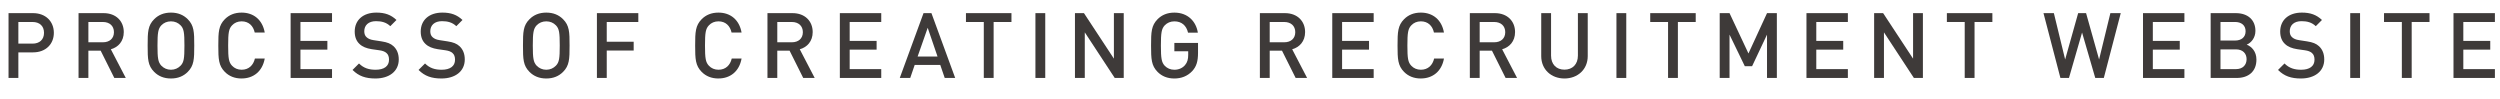
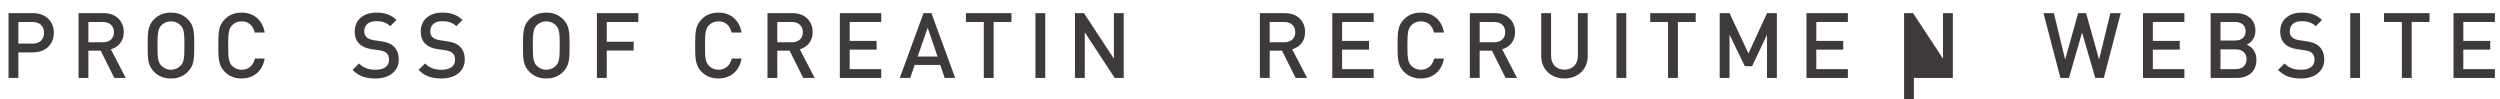
<svg xmlns="http://www.w3.org/2000/svg" id="_レイヤー_2" width="96.854mm" height="3.838mm" viewBox="0 0 274.548 10.88">
  <defs>
    <style>.cls-1{fill:#3e3a39;}</style>
  </defs>
  <g id="_レイヤー_1-2">
    <path class="cls-1" d="M3.628,5.752h-1.619v2.809H.93V1.443h2.698c1.389,0,2.279.92,2.279,2.16s-.89,2.148-2.279,2.148ZM3.568,2.414h-1.559v2.378h1.559c.76,0,1.259-.439,1.259-1.188,0-.76-.5-1.189-1.259-1.189Z" />
    <path class="cls-1" d="M12.547,8.561l-1.5-2.999h-1.349v2.999h-1.079V1.443h2.758c1.349,0,2.209.87,2.209,2.08,0,1.02-.62,1.668-1.419,1.889l1.639,3.148h-1.259ZM11.298,2.414h-1.599v2.229h1.599c.72,0,1.209-.41,1.209-1.109s-.49-1.119-1.209-1.119Z" />
    <path class="cls-1" d="M20.607,7.9c-.46.46-1.06.72-1.839.72s-1.379-.26-1.839-.72c-.7-.699-.72-1.409-.72-2.898s.02-2.199.72-2.898c.46-.459,1.06-.72,1.839-.72s1.379.261,1.839.72c.699.699.719,1.409.719,2.898s-.02,2.199-.719,2.898ZM19.828,2.783c-.27-.279-.629-.439-1.06-.439s-.79.16-1.059.439c-.35.38-.42.81-.42,2.219s.07,1.829.42,2.209c.27.279.629.449,1.059.449s.79-.17,1.06-.449c.36-.37.42-.8.42-2.209s-.06-1.85-.42-2.219Z" />
    <path class="cls-1" d="M26.528,8.62c-.779,0-1.379-.26-1.839-.72-.689-.699-.72-1.409-.72-2.898s.03-2.199.72-2.898c.46-.459,1.06-.72,1.839-.72,1.31,0,2.289.78,2.539,2.188h-1.099c-.16-.729-.65-1.229-1.439-1.229-.43,0-.79.16-1.049.439-.36.38-.43.81-.43,2.219s.07,1.839.43,2.219c.26.279.62.439,1.049.439.79,0,1.29-.5,1.459-1.229h1.079c-.25,1.408-1.239,2.188-2.539,2.188Z" />
-     <path class="cls-1" d="M31.91,8.561V1.443h4.547v.971h-3.468v2.078h2.958v.959h-2.958v2.14h3.468v.97h-4.547Z" />
    <path class="cls-1" d="M41.229,8.62c-1.069,0-1.829-.25-2.519-.939l.709-.71c.52.52,1.109.689,1.829.689.939,0,1.469-.399,1.469-1.1,0-.319-.08-.568-.28-.738-.18-.16-.42-.25-.78-.301l-.839-.119c-.58-.09-1.029-.271-1.339-.57-.35-.32-.53-.779-.53-1.369,0-1.239.9-2.079,2.379-2.079.949,0,1.599.24,2.208.81l-.679.68c-.44-.42-.959-.549-1.569-.549-.839,0-1.289.459-1.289,1.109,0,.26.07.499.26.658.18.16.39.261.779.32l.85.131c.65.1,1.009.249,1.319.529.38.35.58.84.58,1.459,0,1.309-1.06,2.089-2.559,2.089Z" />
    <path class="cls-1" d="M48.479,8.62c-1.069,0-1.829-.25-2.519-.939l.709-.71c.52.52,1.109.689,1.829.689.939,0,1.469-.399,1.469-1.1,0-.319-.08-.568-.28-.738-.18-.16-.42-.25-.78-.301l-.839-.119c-.58-.09-1.029-.271-1.339-.57-.35-.32-.53-.779-.53-1.369,0-1.239.9-2.079,2.379-2.079.949,0,1.599.24,2.208.81l-.679.68c-.44-.42-.959-.549-1.569-.549-.839,0-1.289.459-1.289,1.109,0,.26.07.499.26.658.18.16.39.261.779.32l.85.131c.65.1,1.009.249,1.319.529.38.35.58.84.58,1.459,0,1.309-1.06,2.089-2.559,2.089Z" />
    <path class="cls-1" d="M61.827,7.9c-.46.46-1.06.72-1.839.72s-1.379-.26-1.839-.72c-.7-.699-.72-1.409-.72-2.898s.02-2.199.72-2.898c.46-.459,1.06-.72,1.839-.72s1.379.261,1.839.72c.699.699.719,1.409.719,2.898s-.02,2.199-.719,2.898ZM61.047,2.783c-.27-.279-.629-.439-1.06-.439s-.79.16-1.059.439c-.35.38-.42.81-.42,2.219s.07,1.829.42,2.209c.27.279.629.449,1.059.449s.79-.17,1.06-.449c.36-.37.42-.8.42-2.209s-.06-1.85-.42-2.219Z" />
    <path class="cls-1" d="M66.628,2.414v2.168h2.958v.97h-2.958v3.009h-1.079V1.443h4.547v.971h-3.468Z" />
    <path class="cls-1" d="M78.897,8.62c-.779,0-1.379-.26-1.839-.72-.689-.699-.72-1.409-.72-2.898s.03-2.199.72-2.898c.46-.459,1.06-.72,1.839-.72,1.31,0,2.289.78,2.539,2.188h-1.099c-.16-.729-.65-1.229-1.439-1.229-.43,0-.79.16-1.049.439-.36.38-.43.81-.43,2.219s.07,1.839.43,2.219c.26.279.62.439,1.049.439.79,0,1.29-.5,1.459-1.229h1.079c-.25,1.408-1.239,2.188-2.539,2.188Z" />
    <path class="cls-1" d="M88.207,8.561l-1.499-2.999h-1.35v2.999h-1.079V1.443h2.758c1.349,0,2.209.87,2.209,2.08,0,1.02-.62,1.668-1.419,1.889l1.639,3.148h-1.259ZM86.958,2.414h-1.599v2.229h1.599c.72,0,1.209-.41,1.209-1.109s-.49-1.119-1.209-1.119Z" />
    <path class="cls-1" d="M92.229,8.561V1.443h4.547v.971h-3.468v2.078h2.958v.959h-2.958v2.14h3.468v.97h-4.547Z" />
    <path class="cls-1" d="M103.747,8.561l-.49-1.43h-2.808l-.49,1.43h-1.149l2.608-7.117h.87l2.608,7.117h-1.149ZM101.878,3.053l-1.109,3.158h2.188l-1.079-3.158Z" />
    <path class="cls-1" d="M109.118,2.414v6.146h-1.08V2.414h-1.959v-.971h4.997v.971h-1.958Z" />
    <path class="cls-1" d="M113.709,8.561V1.443h1.079v7.117h-1.079Z" />
    <path class="cls-1" d="M122.417,8.561l-3.288-5.008v5.008h-1.079V1.443h.989l3.288,4.998V1.443h1.08v7.117h-.99Z" />
-     <path class="cls-1" d="M130.926,7.811c-.53.56-1.209.81-1.959.81-.779,0-1.379-.26-1.839-.72-.689-.699-.72-1.409-.72-2.898s.03-2.199.72-2.898c.46-.459,1.06-.72,1.839-.72,1.5,0,2.389.989,2.579,2.199h-1.079c-.18-.78-.7-1.239-1.5-1.239-.43,0-.79.16-1.059.439-.35.38-.42.81-.42,2.219s.07,1.839.42,2.219c.27.279.629.439,1.059.439.47,0,.89-.18,1.169-.51.26-.299.35-.659.35-1.119v-.399h-1.52v-.919h2.599v1.089c0,.929-.17,1.499-.64,2.009Z" />
    <path class="cls-1" d="M142.287,8.561l-1.5-2.999h-1.349v2.999h-1.079V1.443h2.758c1.349,0,2.209.87,2.209,2.08,0,1.02-.62,1.668-1.419,1.889l1.639,3.148h-1.259ZM141.037,2.414h-1.599v2.229h1.599c.72,0,1.209-.41,1.209-1.109s-.49-1.119-1.209-1.119Z" />
    <path class="cls-1" d="M146.309,8.561V1.443h4.547v.971h-3.468v2.078h2.958v.959h-2.958v2.14h3.468v.97h-4.547Z" />
    <path class="cls-1" d="M156.037,8.62c-.779,0-1.379-.26-1.839-.72-.689-.699-.72-1.409-.72-2.898s.03-2.199.72-2.898c.46-.459,1.06-.72,1.839-.72,1.31,0,2.289.78,2.539,2.188h-1.099c-.16-.729-.65-1.229-1.439-1.229-.43,0-.79.16-1.049.439-.36.38-.43.81-.43,2.219s.07,1.839.43,2.219c.26.279.62.439,1.049.439.79,0,1.29-.5,1.459-1.229h1.079c-.25,1.408-1.239,2.188-2.539,2.188Z" />
    <path class="cls-1" d="M165.346,8.561l-1.5-2.999h-1.349v2.999h-1.079V1.443h2.758c1.349,0,2.209.87,2.209,2.08,0,1.02-.62,1.668-1.419,1.889l1.639,3.148h-1.259ZM164.097,2.414h-1.599v2.229h1.599c.72,0,1.209-.41,1.209-1.109s-.49-1.119-1.209-1.119Z" />
    <path class="cls-1" d="M171.807,8.62c-1.449,0-2.549-.989-2.549-2.458V1.443h1.08v4.668c0,.949.58,1.539,1.469,1.539s1.479-.59,1.479-1.539V1.443h1.08v4.719c0,1.469-1.109,2.458-2.559,2.458Z" />
    <path class="cls-1" d="M177.519,8.561V1.443h1.079v7.117h-1.079Z" />
    <path class="cls-1" d="M184.267,2.414v6.146h-1.08V2.414h-1.959v-.971h4.997v.971h-1.958Z" />
    <path class="cls-1" d="M194.055,8.561V3.803l-1.639,3.469h-.799l-1.679-3.469v4.758h-1.079V1.443h1.079l2.079,4.428,2.039-4.428h1.08v7.117h-1.08Z" />
    <path class="cls-1" d="M198.388,8.561V1.443h4.547v.971h-3.468v2.078h2.958v.959h-2.958v2.14h3.468v.97h-4.547Z" />
-     <path class="cls-1" d="M210.186,8.561l-3.288-5.008v5.008h-1.079V1.443h.989l3.288,4.998V1.443h1.08v7.117h-.99Z" />
-     <path class="cls-1" d="M216.847,2.414v6.146h-1.08V2.414h-1.959v-.971h4.997v.971h-1.958Z" />
+     <path class="cls-1" d="M210.186,8.561v5.008h-1.079V1.443h.989l3.288,4.998V1.443h1.08v7.117h-.99Z" />
    <path class="cls-1" d="M231.044,8.561h-.939l-1.449-4.988-1.439,4.988h-.939l-1.859-7.117h1.14l1.239,5.088,1.429-5.088h.87l1.429,5.088,1.239-5.088h1.139l-1.859,7.117Z" />
    <path class="cls-1" d="M235.348,8.561V1.443h4.547v.971h-3.468v2.078h2.958v.959h-2.958v2.14h3.468v.97h-4.547Z" />
    <path class="cls-1" d="M245.656,8.561h-2.878V1.443h2.768c1.319,0,2.149.75,2.149,1.949,0,.77-.479,1.32-.959,1.51.55.22,1.069.75,1.069,1.648,0,1.31-.889,2.01-2.148,2.01ZM245.456,2.414h-1.599v2.038h1.599c.69,0,1.16-.36,1.16-1.019s-.47-1.02-1.16-1.02ZM245.556,5.422h-1.699v2.169h1.699c.75,0,1.169-.46,1.169-1.09s-.42-1.079-1.169-1.079Z" />
    <path class="cls-1" d="M252.696,8.62c-1.069,0-1.829-.25-2.519-.939l.709-.71c.52.52,1.109.689,1.829.689.939,0,1.469-.399,1.469-1.1,0-.319-.08-.568-.28-.738-.18-.16-.42-.25-.78-.301l-.839-.119c-.58-.09-1.029-.271-1.339-.57-.35-.32-.53-.779-.53-1.369,0-1.239.9-2.079,2.379-2.079.949,0,1.599.24,2.208.81l-.679.68c-.44-.42-.959-.549-1.569-.549-.839,0-1.289.459-1.289,1.109,0,.26.07.499.26.658.18.16.39.261.779.32l.85.131c.65.1,1.009.249,1.319.529.38.35.58.84.58,1.459,0,1.309-1.06,2.089-2.559,2.089Z" />
    <path class="cls-1" d="M258.107,8.561V1.443h1.079v7.117h-1.079Z" />
    <path class="cls-1" d="M264.856,2.414v6.146h-1.08V2.414h-1.959v-.971h4.997v.971h-1.958Z" />
    <path class="cls-1" d="M269.448,8.561V1.443h4.547v.971h-3.468v2.078h2.958v.959h-2.958v2.14h3.468v.97h-4.547Z" />
  </g>
</svg>